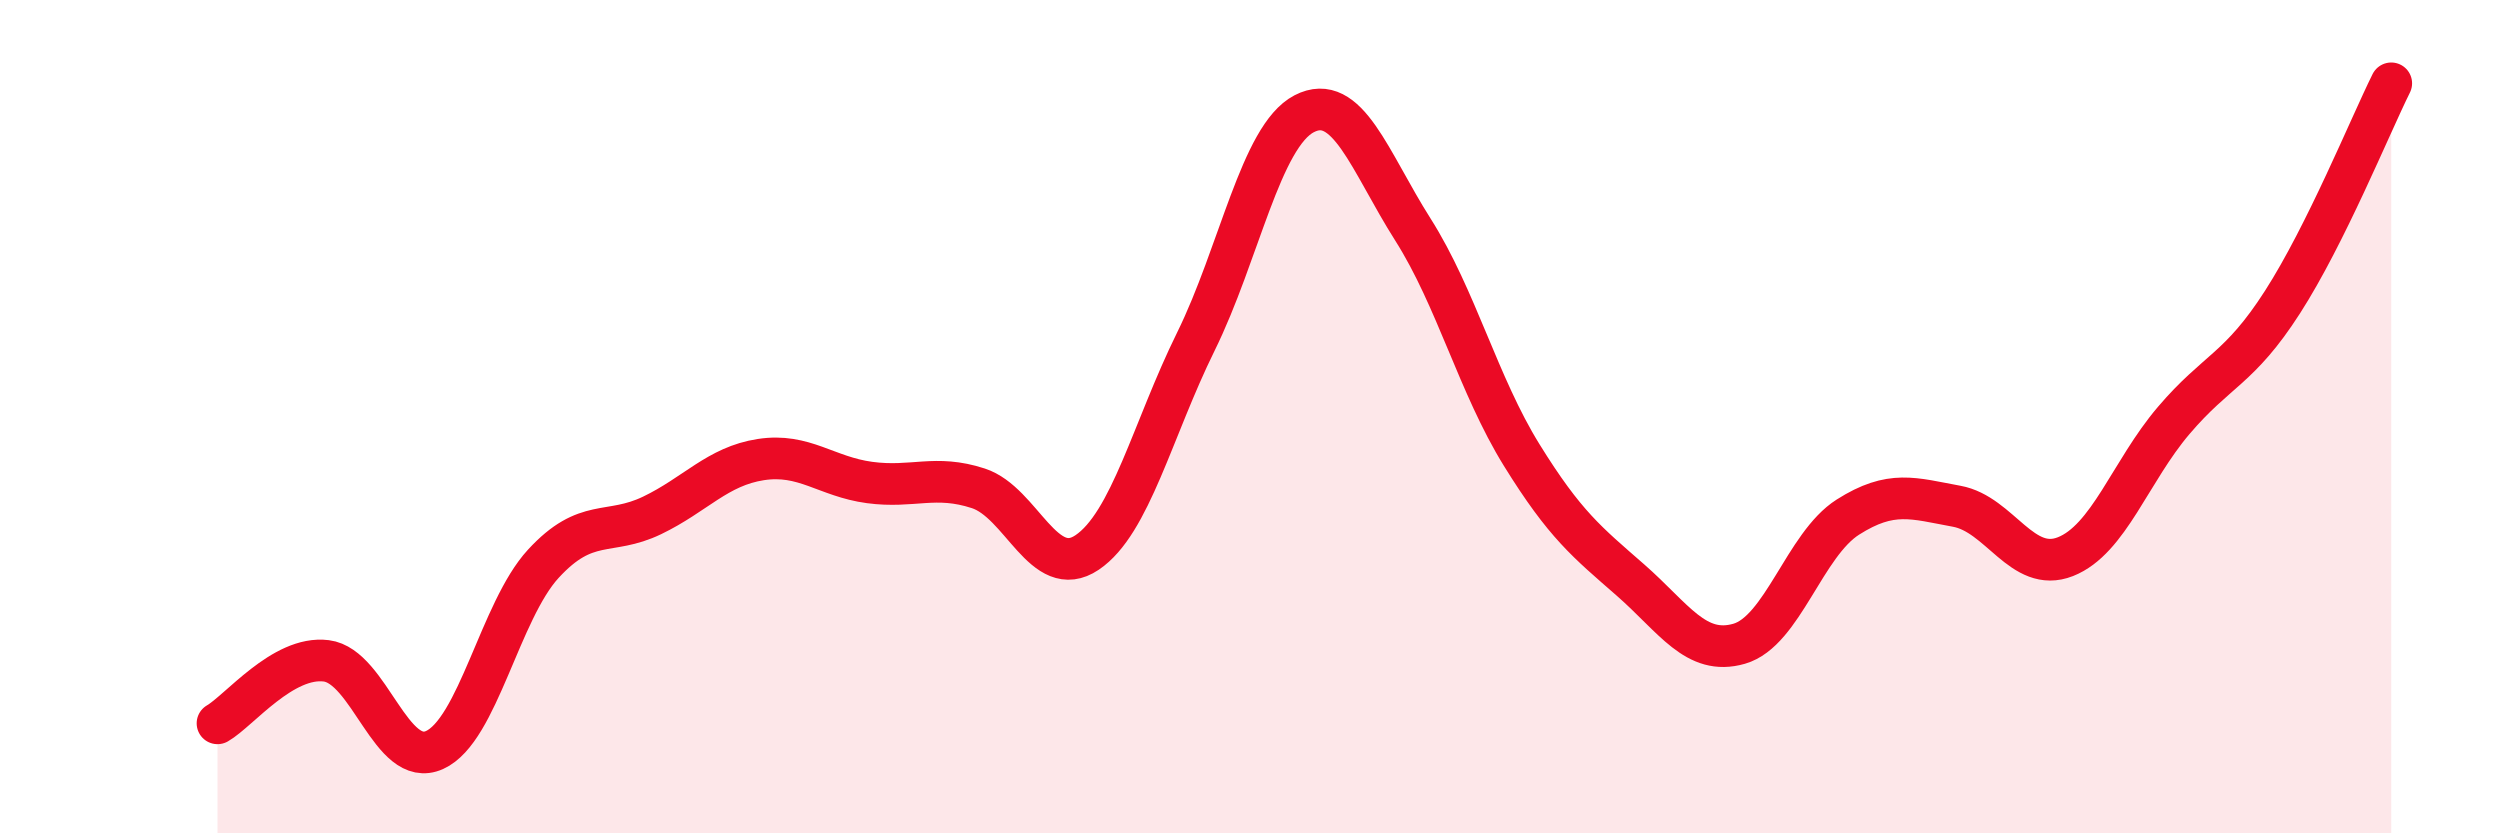
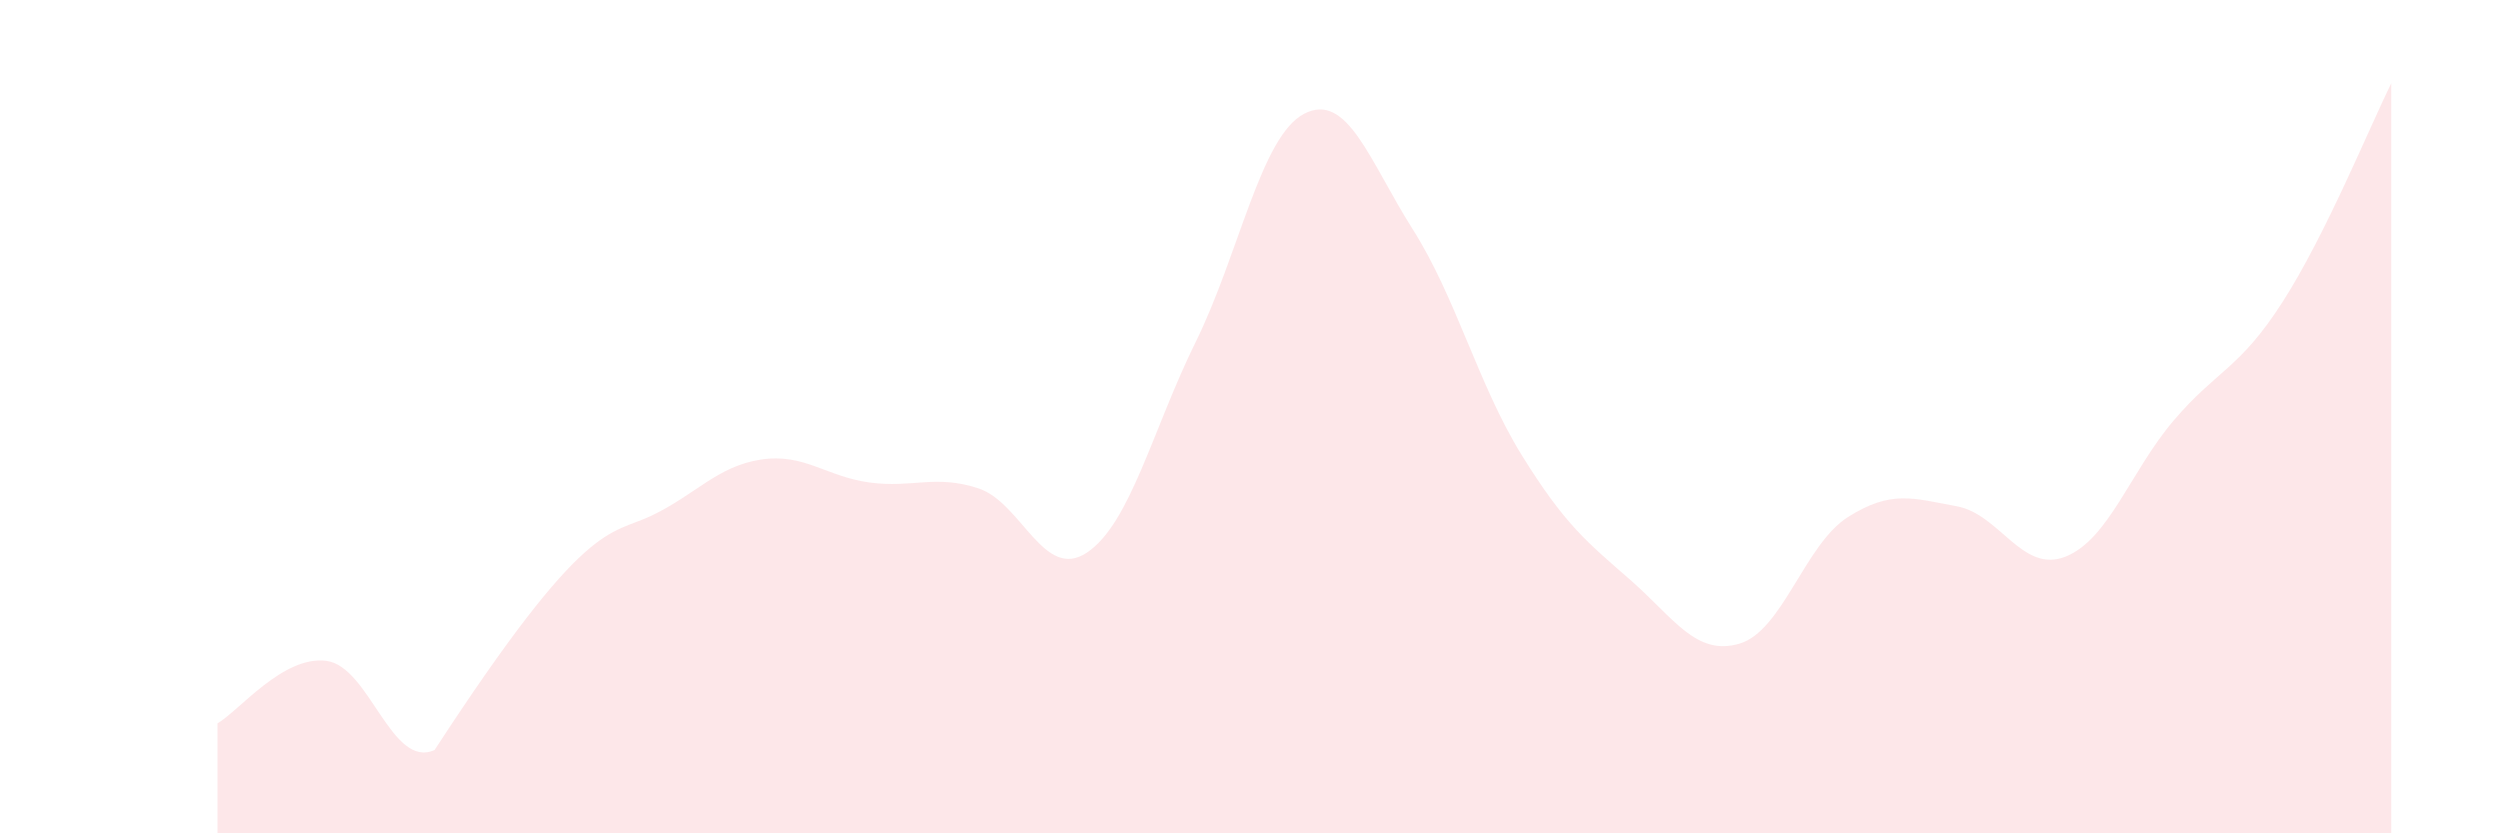
<svg xmlns="http://www.w3.org/2000/svg" width="60" height="20" viewBox="0 0 60 20">
-   <path d="M 5.22,17.36 C 5.74,17.06 6.79,15.73 7.83,15.86 C 8.87,15.99 9.39,18.47 10.43,18 C 11.47,17.53 12,14.66 13.04,13.53 C 14.08,12.4 14.61,12.87 15.65,12.37 C 16.69,11.87 17.22,11.19 18.26,11.03 C 19.3,10.87 19.83,11.44 20.87,11.58 C 21.91,11.72 22.44,11.38 23.48,11.72 C 24.52,12.06 25.05,13.96 26.09,13.26 C 27.13,12.56 27.66,10.31 28.7,8.2 C 29.74,6.09 30.26,3.27 31.3,2.73 C 32.34,2.19 32.87,3.87 33.91,5.51 C 34.95,7.15 35.48,9.24 36.52,10.92 C 37.56,12.6 38.09,13.01 39.13,13.92 C 40.17,14.83 40.7,15.75 41.74,15.45 C 42.78,15.15 43.31,13.07 44.35,12.41 C 45.39,11.75 45.92,11.96 46.96,12.15 C 48,12.34 48.53,13.77 49.57,13.36 C 50.61,12.95 51.13,11.31 52.17,10.09 C 53.21,8.87 53.74,8.87 54.78,7.25 C 55.82,5.63 56.87,3.05 57.39,2L57.39 20L5.22 20Z" fill="#EB0A25" opacity="0.1" stroke-linecap="round" stroke-linejoin="round" />
-   <path d="M 5.22,17.36 C 5.74,17.06 6.79,15.73 7.83,15.86 C 8.87,15.99 9.39,18.47 10.43,18 C 11.47,17.53 12,14.66 13.04,13.53 C 14.08,12.4 14.61,12.87 15.65,12.37 C 16.69,11.87 17.22,11.19 18.26,11.03 C 19.3,10.87 19.83,11.44 20.87,11.58 C 21.91,11.72 22.44,11.38 23.48,11.72 C 24.52,12.06 25.05,13.96 26.09,13.26 C 27.13,12.56 27.66,10.31 28.7,8.2 C 29.74,6.09 30.26,3.27 31.3,2.73 C 32.34,2.19 32.87,3.87 33.91,5.51 C 34.95,7.15 35.48,9.24 36.52,10.92 C 37.56,12.6 38.09,13.01 39.13,13.92 C 40.17,14.83 40.7,15.75 41.74,15.45 C 42.78,15.15 43.31,13.07 44.35,12.41 C 45.39,11.75 45.92,11.96 46.96,12.15 C 48,12.34 48.53,13.77 49.57,13.36 C 50.61,12.95 51.13,11.31 52.17,10.09 C 53.21,8.87 53.74,8.87 54.78,7.25 C 55.82,5.63 56.87,3.05 57.39,2" stroke="#EB0A25" stroke-width="1" fill="none" stroke-linecap="round" stroke-linejoin="round" />
+   <path d="M 5.22,17.36 C 5.74,17.06 6.79,15.73 7.83,15.86 C 8.87,15.99 9.39,18.47 10.43,18 C 14.08,12.4 14.61,12.87 15.65,12.37 C 16.69,11.87 17.22,11.19 18.26,11.03 C 19.3,10.87 19.83,11.44 20.87,11.58 C 21.91,11.72 22.44,11.38 23.48,11.72 C 24.52,12.06 25.05,13.96 26.09,13.26 C 27.13,12.56 27.66,10.31 28.7,8.2 C 29.74,6.09 30.26,3.27 31.3,2.73 C 32.34,2.19 32.87,3.87 33.91,5.51 C 34.95,7.15 35.48,9.24 36.52,10.92 C 37.56,12.6 38.09,13.01 39.13,13.92 C 40.17,14.83 40.7,15.75 41.74,15.45 C 42.78,15.15 43.31,13.07 44.35,12.41 C 45.39,11.75 45.92,11.96 46.96,12.15 C 48,12.34 48.53,13.77 49.57,13.36 C 50.61,12.95 51.13,11.31 52.17,10.09 C 53.21,8.87 53.74,8.87 54.78,7.25 C 55.82,5.63 56.87,3.05 57.39,2L57.39 20L5.22 20Z" fill="#EB0A25" opacity="0.1" stroke-linecap="round" stroke-linejoin="round" />
</svg>